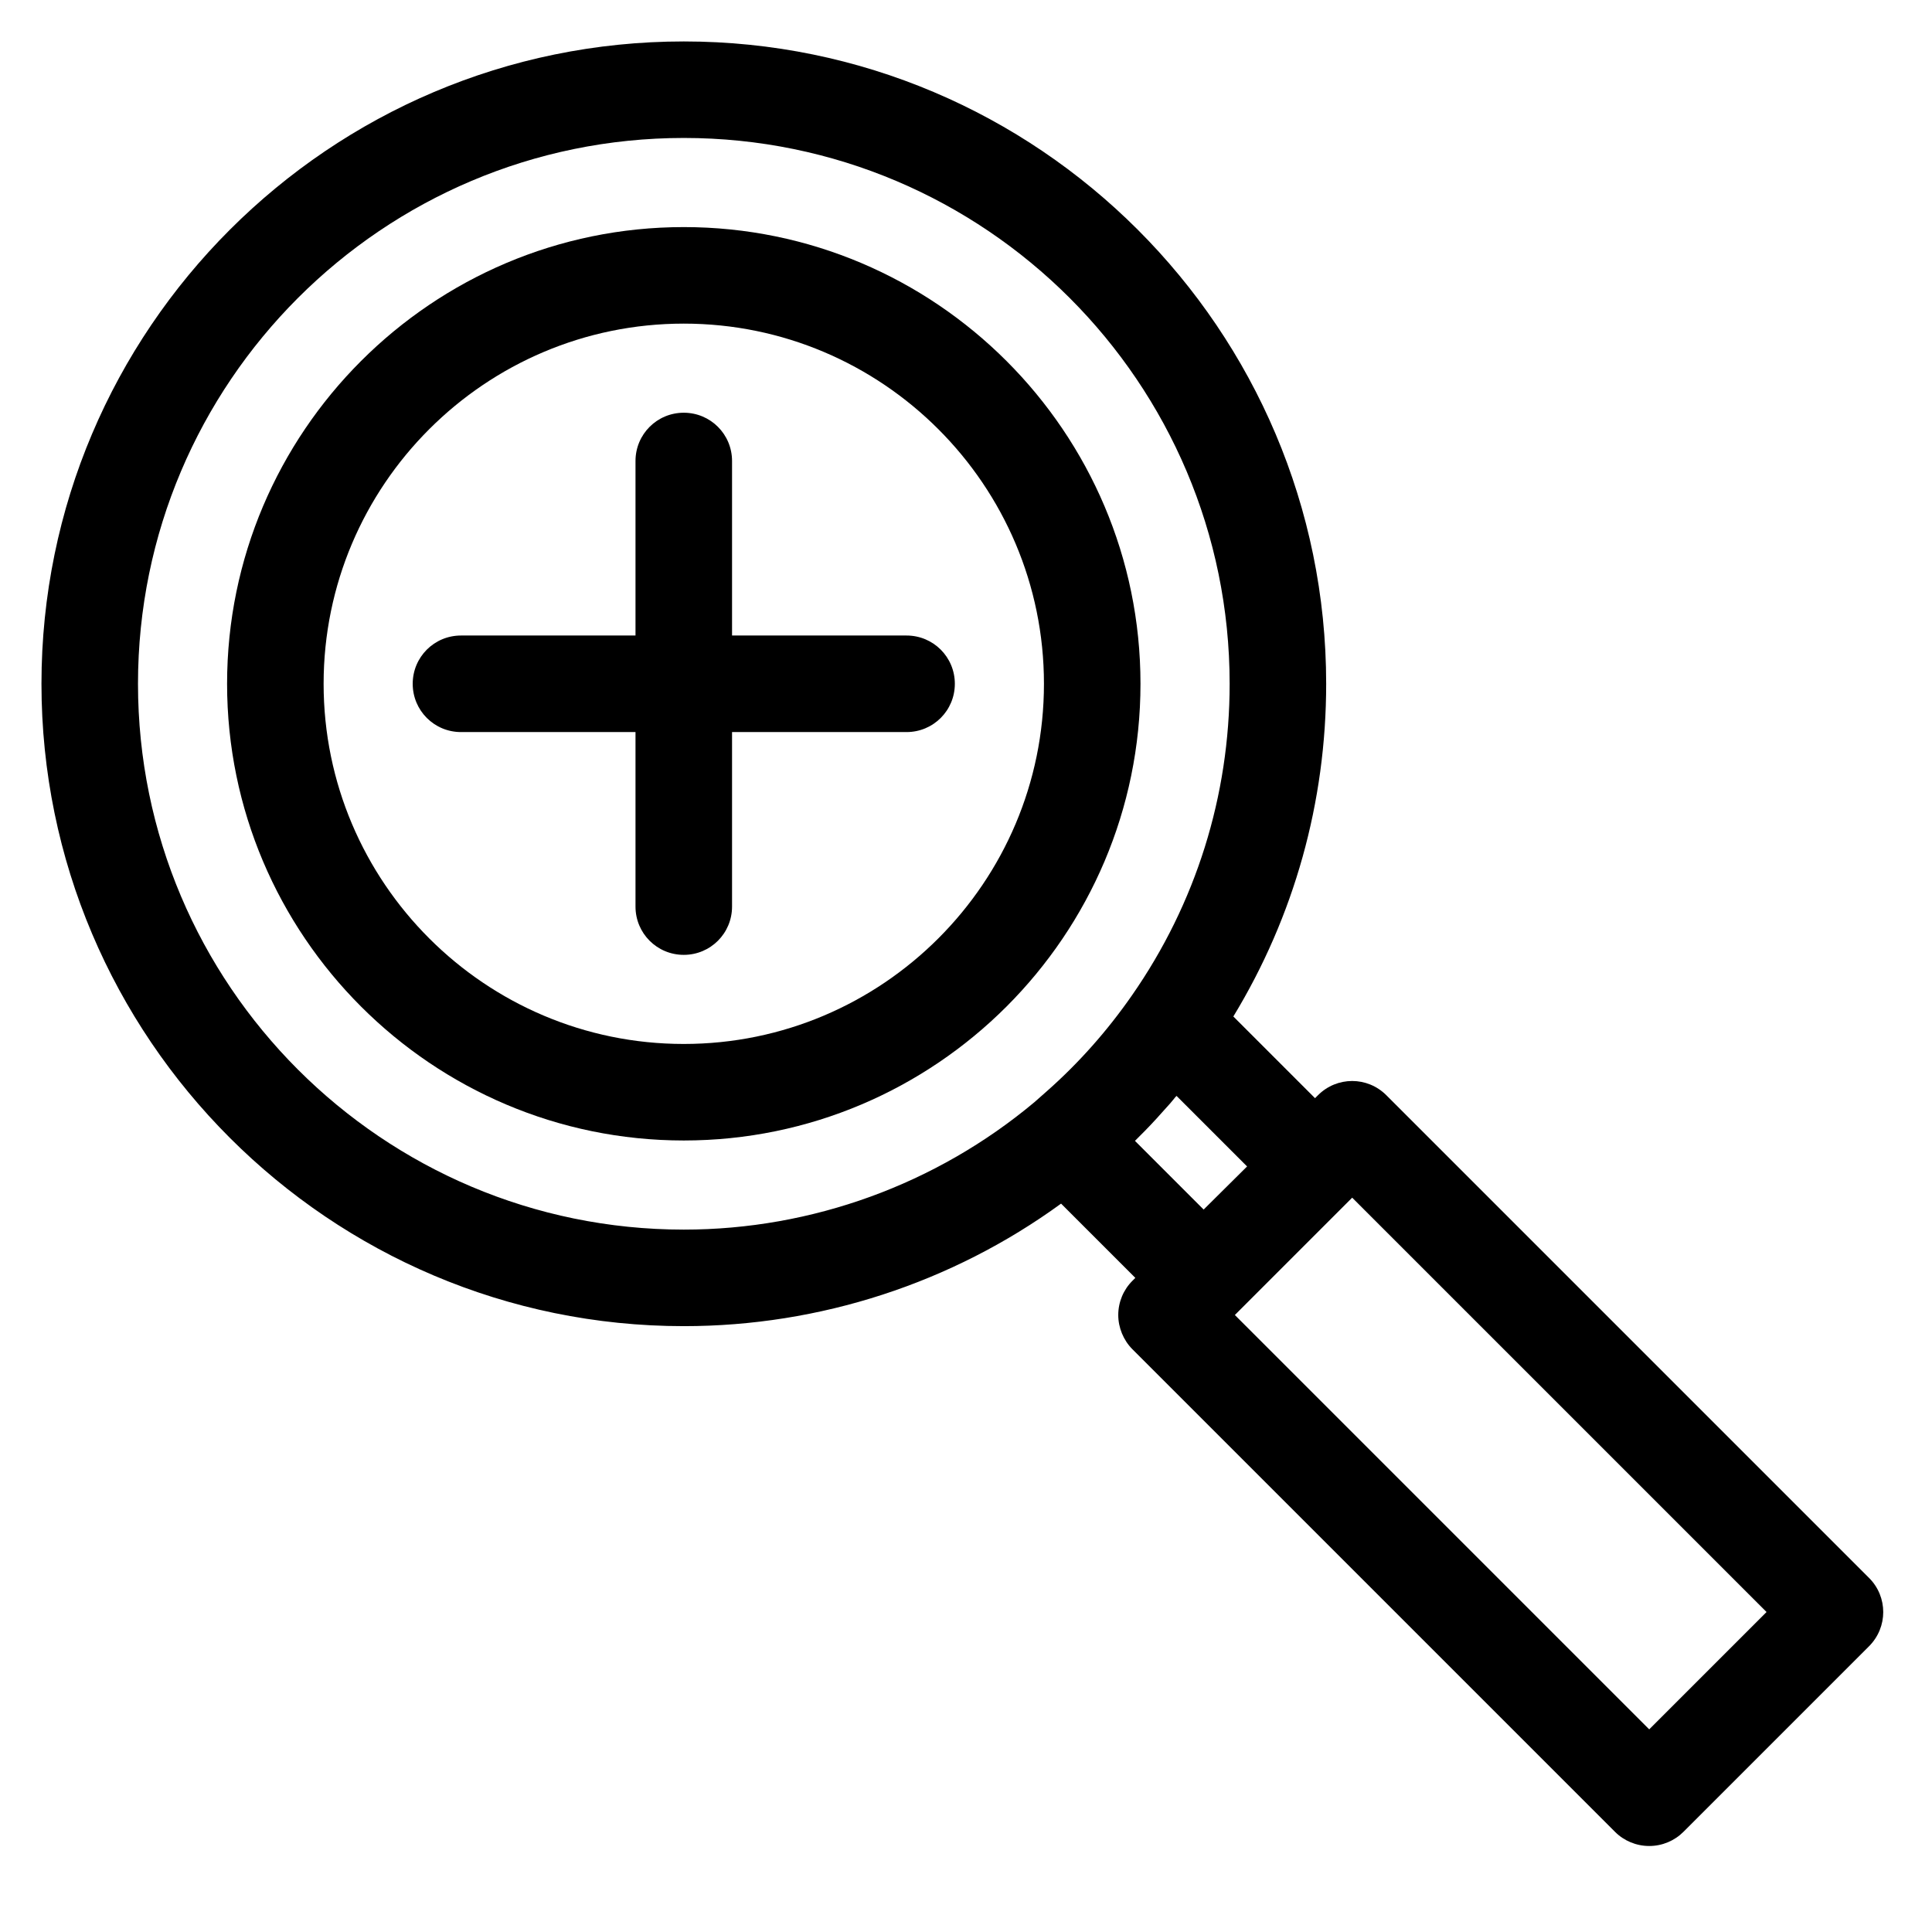
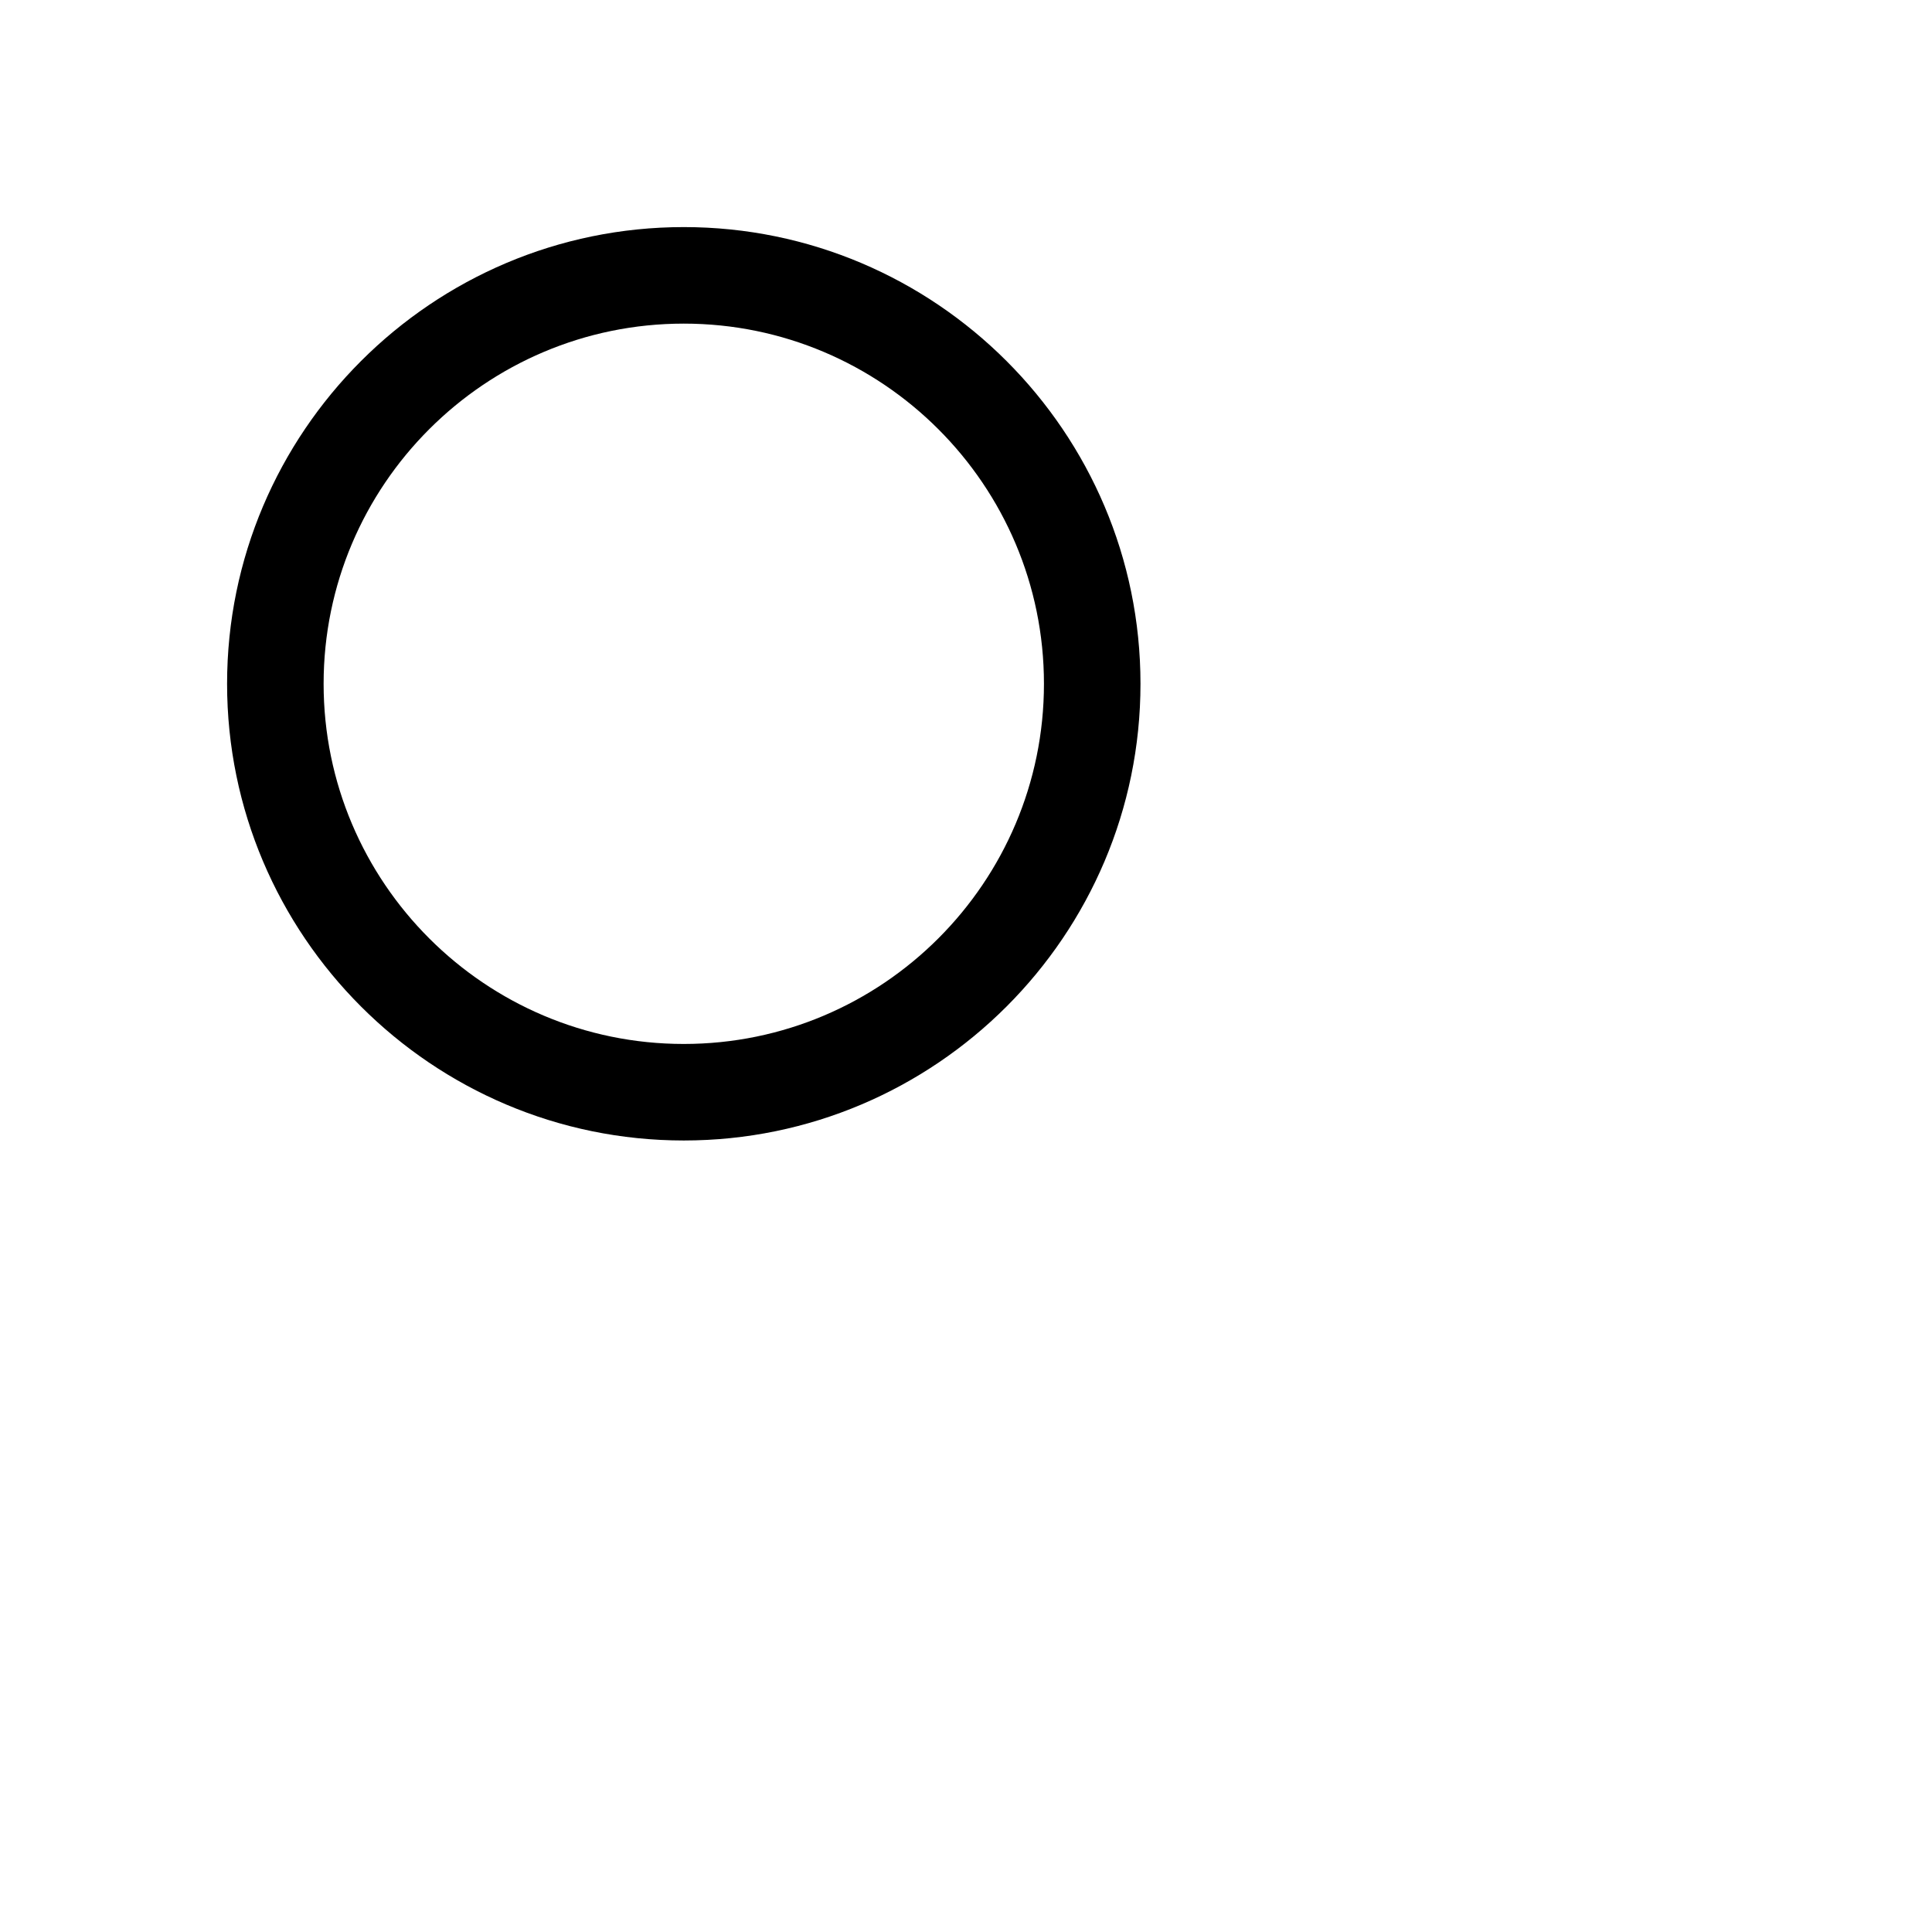
<svg xmlns="http://www.w3.org/2000/svg" fill="#000000" width="800px" height="800px" version="1.1" viewBox="144 144 512 512">
  <g>
    <path d="m325.21 204.18c-66.715 0-121.03 54.316-121.03 121.03s54.316 121.03 121.03 121.03 121.03-54.316 121.03-121.03-54.316-121.03-121.03-121.03zm0 216.48c-52.645 0-95.449-42.805-95.449-95.449 0-52.645 42.805-95.449 95.449-95.449 52.645 0 95.449 42.805 95.449 95.449 0 52.645-42.805 95.449-95.449 95.449z" />
-     <path d="m639.31 562.16-127.92-127.92c-5.019-5.019-13.086-5.019-18.105 0l-0.789 0.789-21.648-21.648c16.137-26.566 24.602-56.777 24.602-88.168 0-93.875-76.355-170.23-170.23-170.23s-170.23 76.359-170.23 170.23 76.359 170.23 170.23 170.23c36.016 0 71.047-11.414 99.977-32.473l19.68 19.68-0.789 0.789c-2.363 2.363-3.738 5.609-3.738 9.055 0 3.344 1.379 6.691 3.738 9.055l127.92 127.92c2.363 2.363 5.609 3.738 9.055 3.738 3.445 0 6.691-1.379 9.055-3.738l49.199-49.199c5.016-5.027 5.016-13.098-0.004-18.113zm-458.74-236.95c0-79.805 64.844-144.65 144.65-144.65 79.801 0 144.65 64.848 144.65 144.65 0 29.719-8.953 58.254-25.879 82.559-6.496 9.348-14.07 17.91-22.535 25.387-1.082 0.984-2.262 1.969-3.344 2.953-25.98 21.746-58.941 33.75-92.891 33.75-79.805 0-144.65-64.848-144.65-144.65zm265.68 119.65c0.297-0.297 0.59-0.59 0.984-0.984 1.18-1.18 2.262-2.363 3.445-3.641 0.297-0.297 0.492-0.59 0.789-0.887 0.887-0.984 1.77-1.969 2.656-2.953 0.297-0.395 0.688-0.789 0.984-1.18 0.195-0.297 0.492-0.59 0.688-0.789l18.695 18.695-11.512 11.422-18.203-18.203c0.488-0.496 0.98-0.988 1.473-1.48zm134.81 157.44-109.81-109.81 31.094-31.094 109.81 109.81z" />
-     <path d="m384.25 312.42h-46.25v-46.25c0-7.086-5.707-12.793-12.793-12.793-7.086 0-12.793 5.707-12.793 12.793v46.25h-46.25c-7.086 0-12.793 5.707-12.793 12.793 0 7.086 5.707 12.793 12.793 12.793h46.25v46.25c0 7.086 5.707 12.793 12.793 12.793 7.086 0 12.793-5.707 12.793-12.793v-46.25h46.25c7.086 0 12.793-5.707 12.793-12.793 0-7.086-5.707-12.793-12.793-12.793z" />
  </g>
</svg>